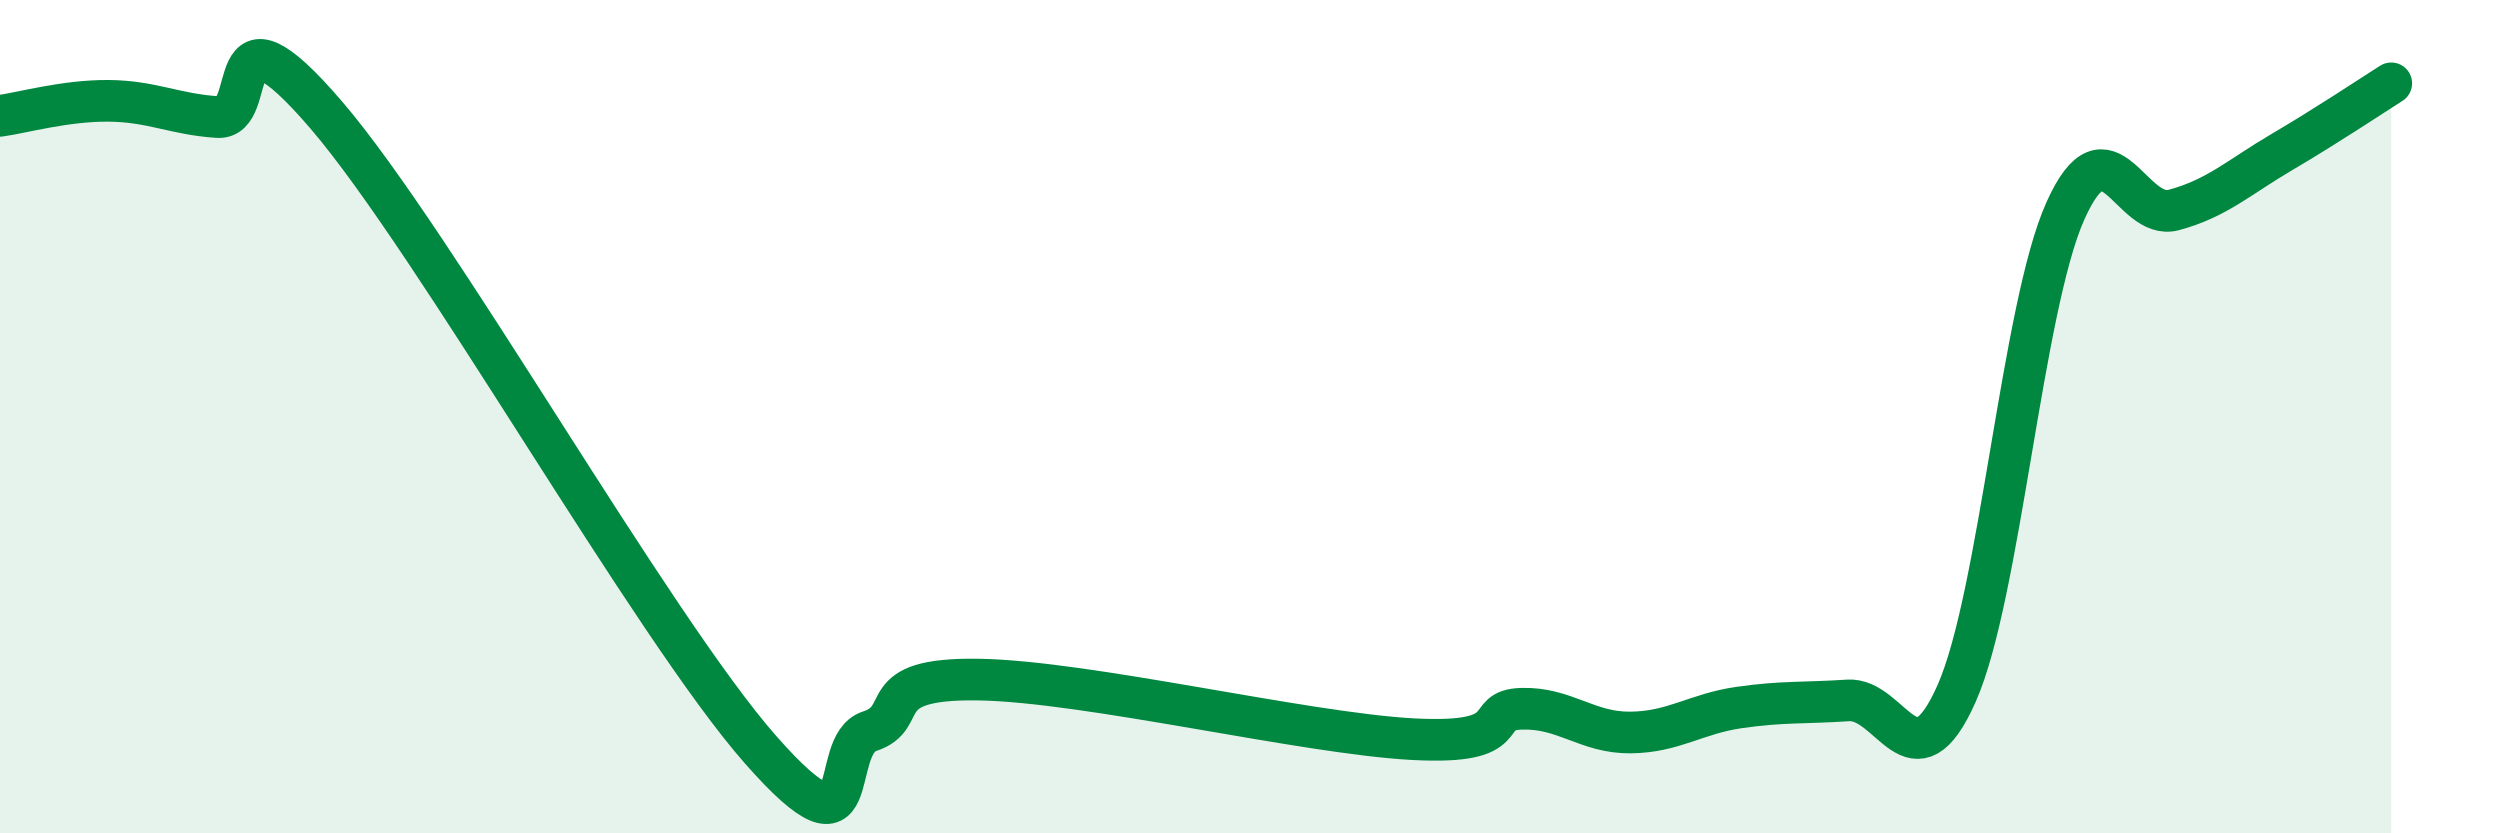
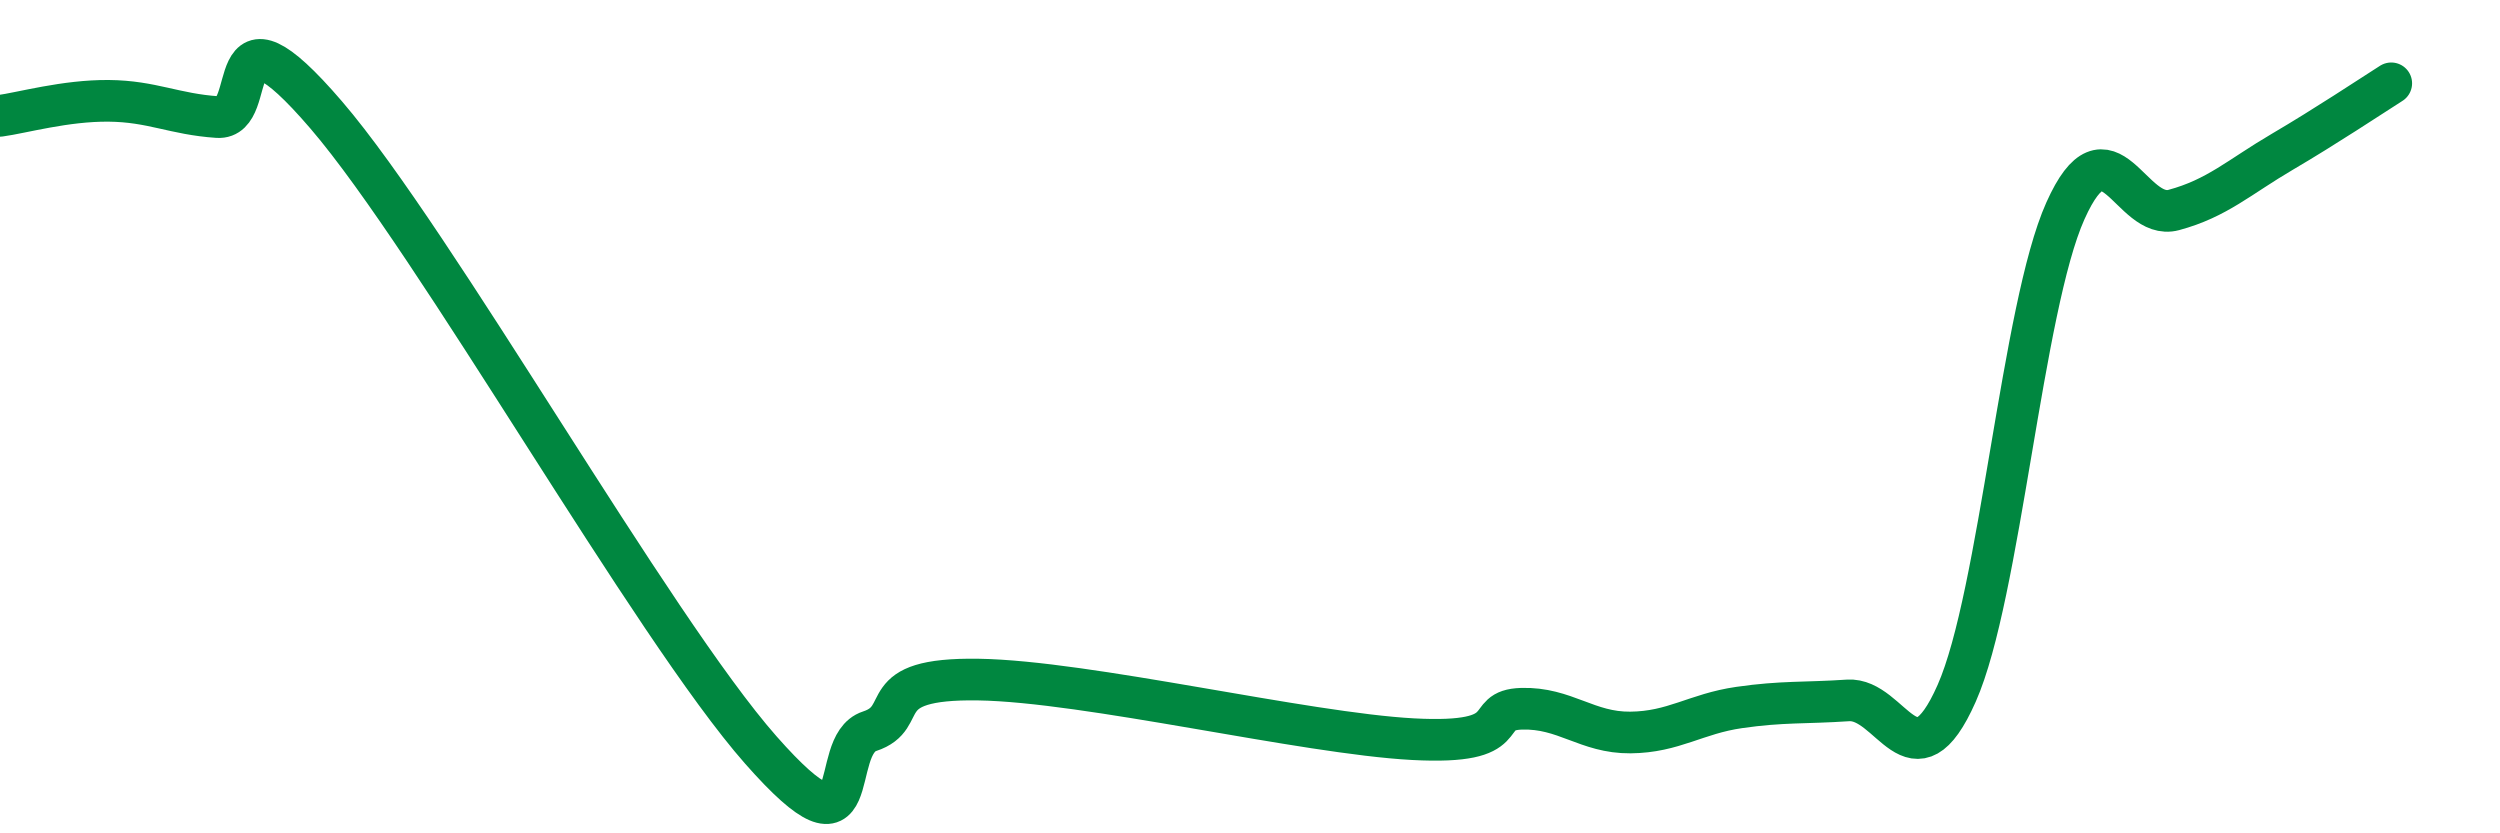
<svg xmlns="http://www.w3.org/2000/svg" width="60" height="20" viewBox="0 0 60 20">
-   <path d="M 0,2.78 C 0.52,2.71 1.57,2.41 2.61,2.42 C 3.65,2.43 4.18,2.74 5.22,2.81 C 6.26,2.88 5.22,-0.28 7.83,2.76 C 10.44,5.8 15.65,15.04 18.26,18 C 20.87,20.96 19.83,17.89 20.87,17.55 C 21.91,17.21 20.87,16.27 23.48,16.31 C 26.09,16.35 31.3,17.6 33.91,17.74 C 36.52,17.88 35.48,17.04 36.52,17.01 C 37.56,16.98 38.09,17.59 39.13,17.58 C 40.17,17.57 40.7,17.13 41.74,16.98 C 42.78,16.83 43.31,16.88 44.35,16.81 C 45.39,16.74 45.92,18.99 46.96,16.64 C 48,14.29 48.53,7.38 49.57,5.06 C 50.61,2.74 51.13,5.32 52.17,5.04 C 53.21,4.76 53.74,4.25 54.78,3.64 C 55.82,3.03 56.87,2.33 57.39,2L57.39 20L0 20Z" fill="#008740" opacity="0.1" stroke-linecap="round" stroke-linejoin="round" />
  <path d="M 0,2.78 C 0.52,2.71 1.57,2.41 2.61,2.42 C 3.65,2.43 4.18,2.74 5.22,2.81 C 6.26,2.88 5.22,-0.28 7.83,2.76 C 10.44,5.8 15.65,15.04 18.26,18 C 20.87,20.96 19.83,17.89 20.87,17.55 C 21.91,17.21 20.87,16.27 23.48,16.31 C 26.09,16.35 31.3,17.6 33.91,17.74 C 36.52,17.88 35.48,17.04 36.52,17.01 C 37.56,16.98 38.09,17.59 39.13,17.58 C 40.17,17.57 40.7,17.13 41.74,16.98 C 42.78,16.83 43.31,16.88 44.35,16.81 C 45.39,16.74 45.92,18.99 46.96,16.64 C 48,14.29 48.53,7.38 49.57,5.06 C 50.61,2.74 51.13,5.32 52.17,5.04 C 53.21,4.76 53.74,4.25 54.78,3.64 C 55.82,3.03 56.87,2.33 57.39,2" stroke="#008740" stroke-width="1" fill="none" stroke-linecap="round" stroke-linejoin="round" />
</svg>